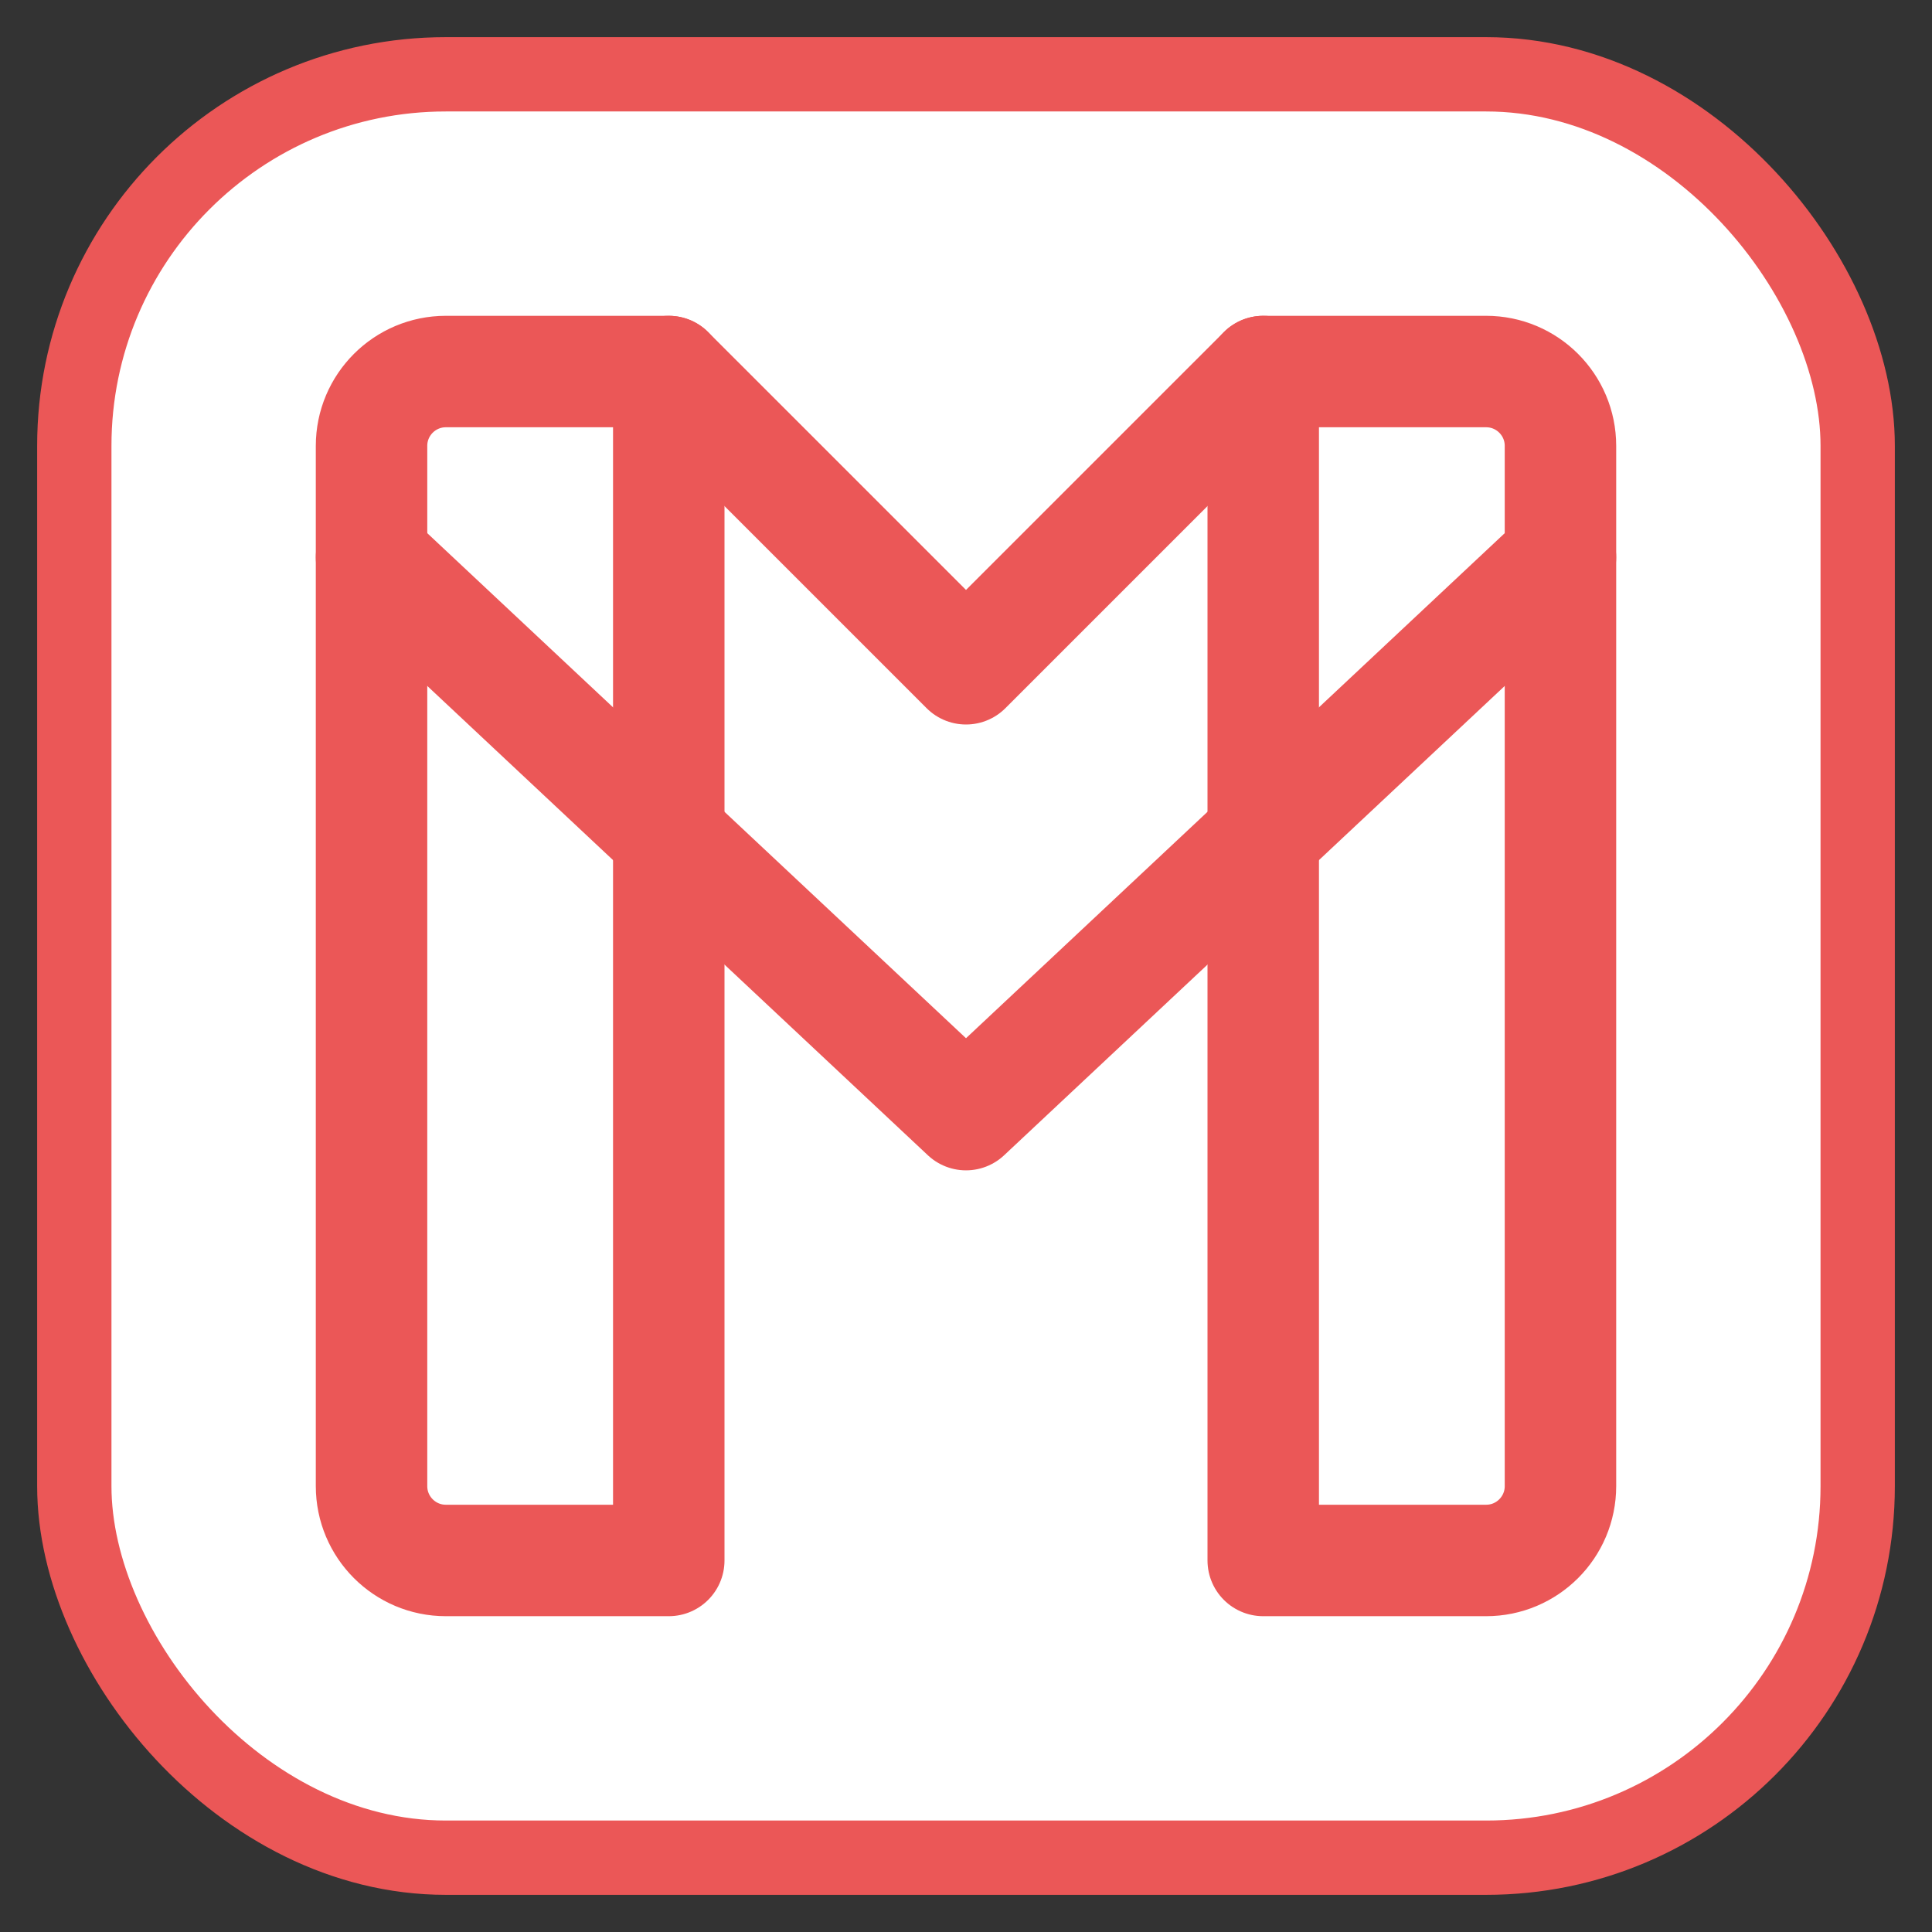
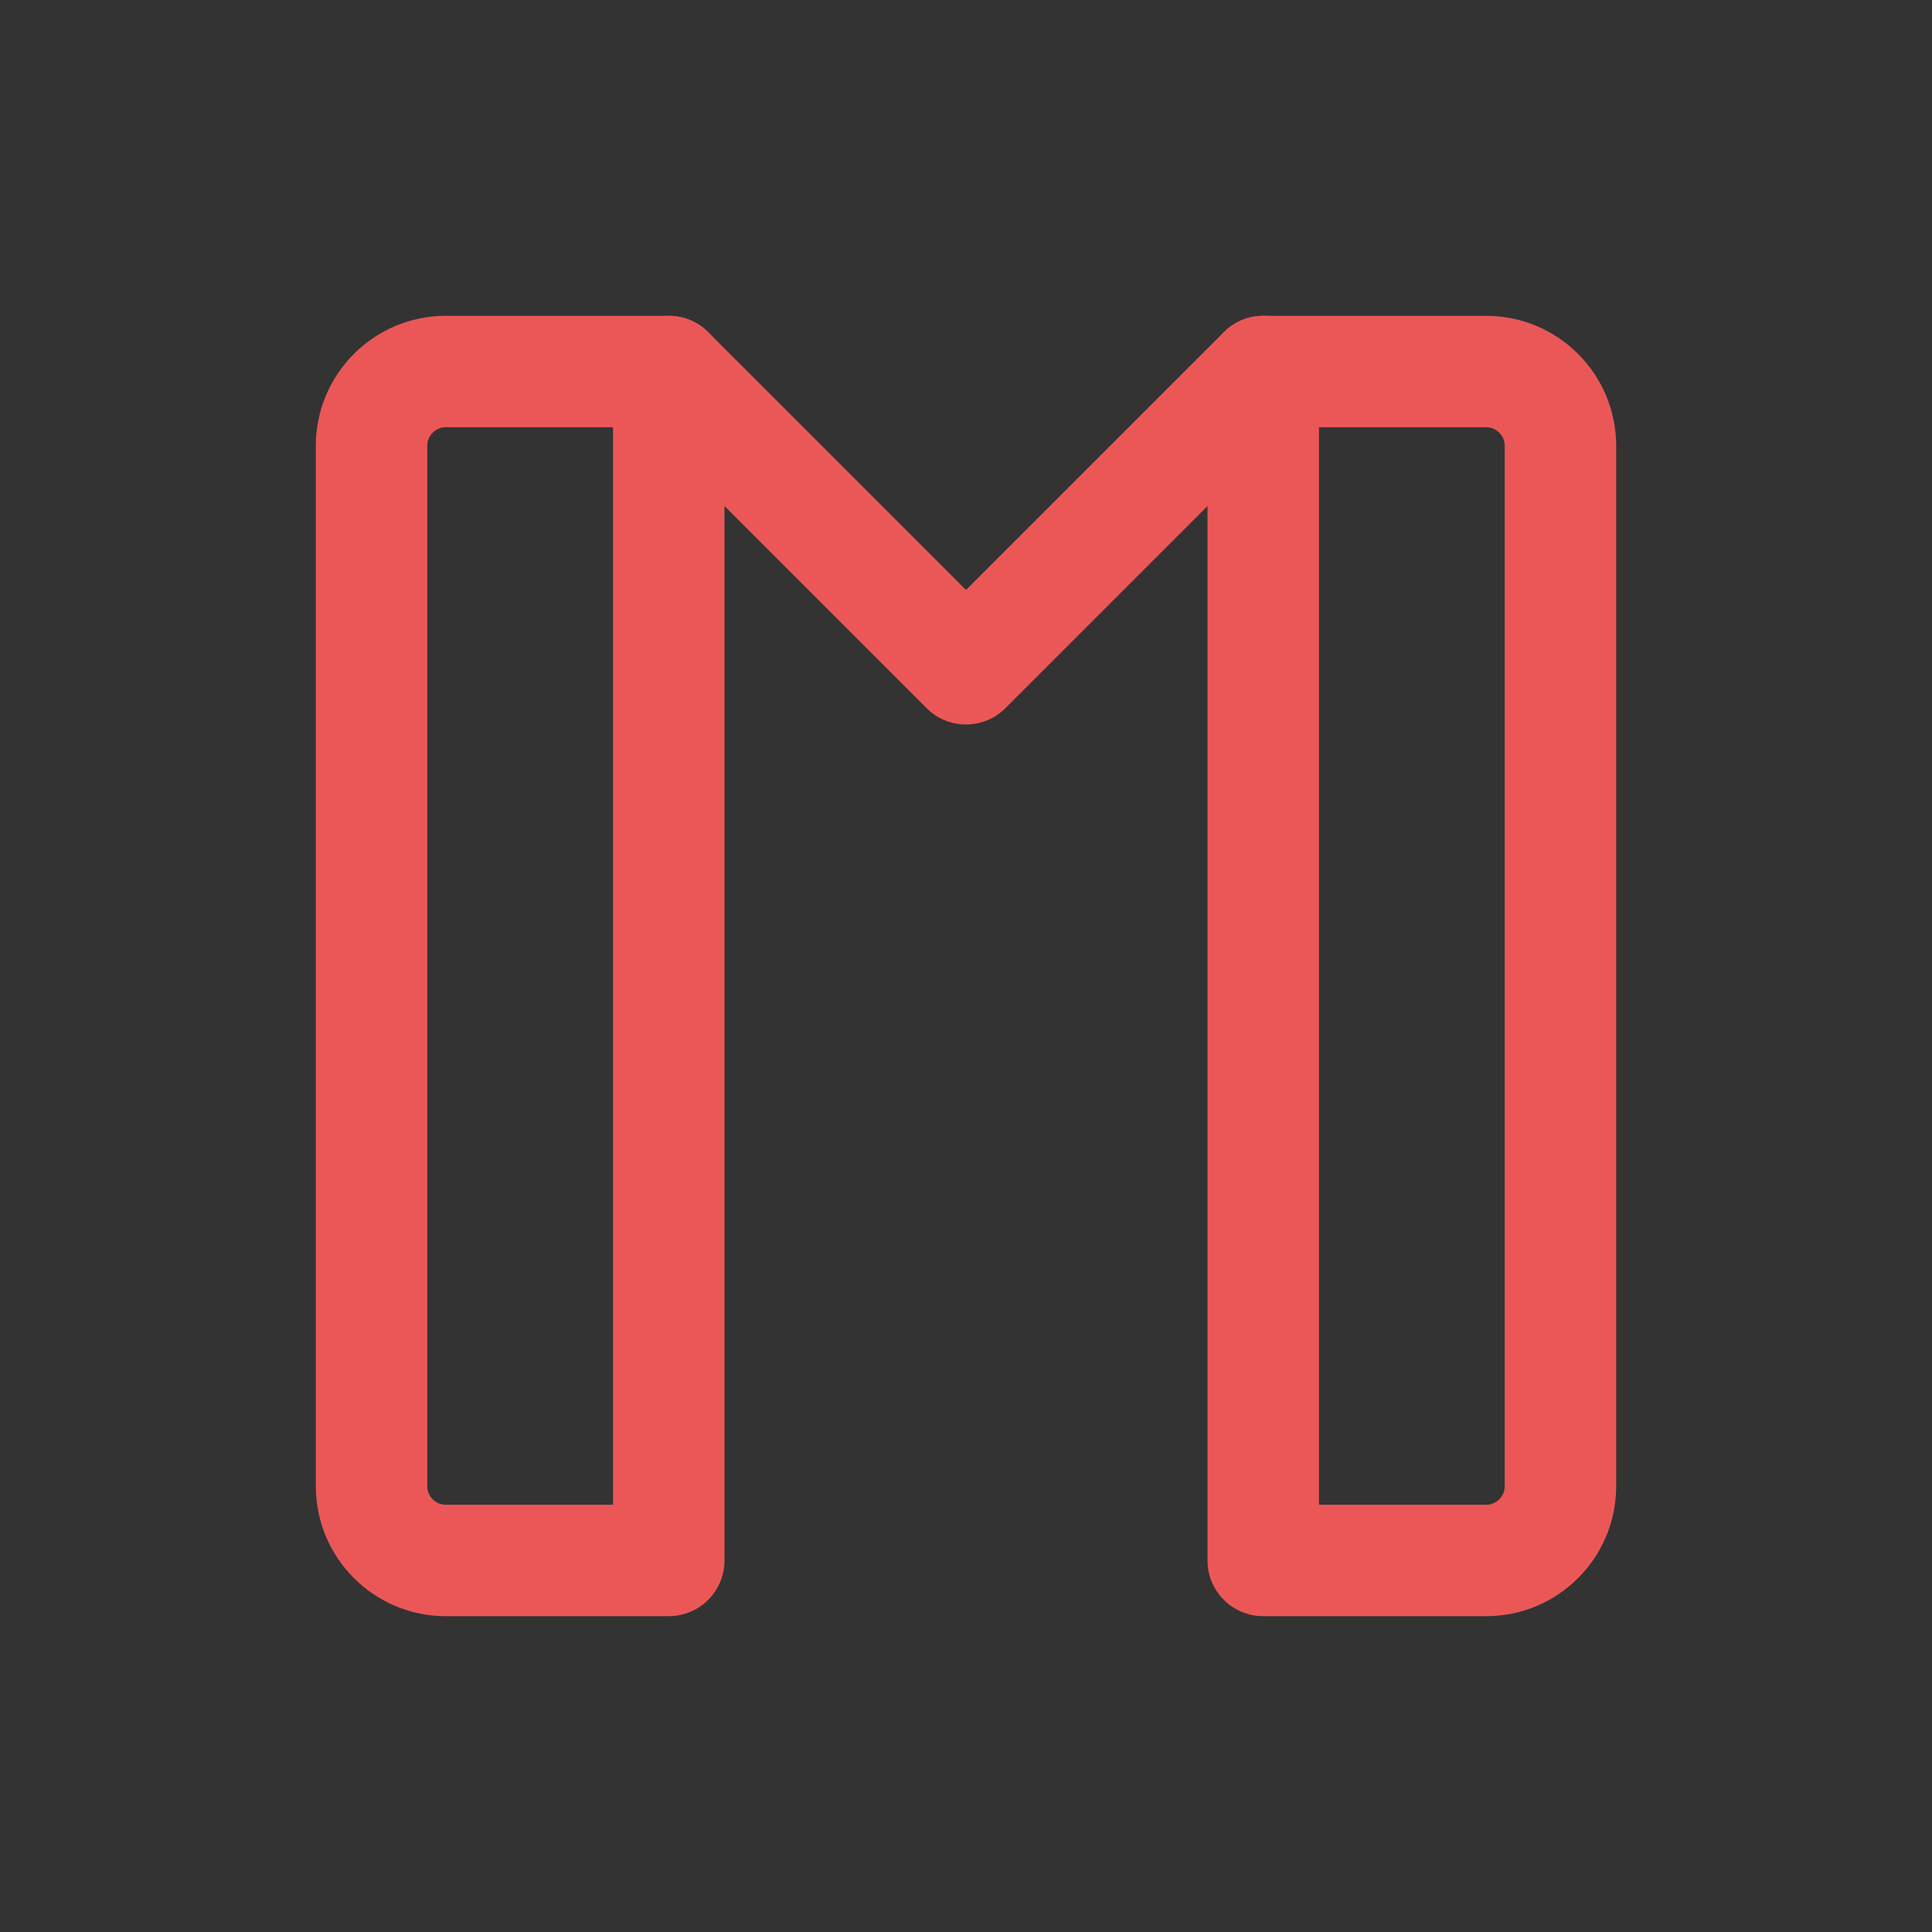
<svg xmlns="http://www.w3.org/2000/svg" width="26" height="26" viewBox="0 0 26 26" fill="none">
  <rect x="0" y="0" width="26" height="26" fill="#333333" stroke="none" />
-   <rect x="1" y="1" width="24" height="24" rx="5" fill="white" />
-   <rect x="1" y="1" width="24" height="24" rx="5" stroke="#EB5757" stroke-linejoin="bevel" />
  <path fill-rule="evenodd" clip-rule="evenodd" d="M17 21H20C20.552 21 21 20.552 21 20V6C21 5.448 20.552 5 20 5H17V21Z" stroke="#EB5757" stroke-width="1.5" stroke-linecap="round" stroke-linejoin="round" />
  <path fill-rule="evenodd" clip-rule="evenodd" d="M6 21H9V5H6C5.448 5 5 5.448 5 6V20C5 20.552 5.448 21 6 21Z" stroke="#EB5757" stroke-width="1.5" stroke-linecap="round" stroke-linejoin="round" />
  <path d="M17 5L13 9L9 5" stroke="#EB5757" stroke-width="1.5" stroke-linecap="round" stroke-linejoin="round" />
-   <path d="M5 7.5L13 15L21 7.5" stroke="#EB5757" stroke-width="1.5" stroke-linecap="round" stroke-linejoin="round" />
</svg>